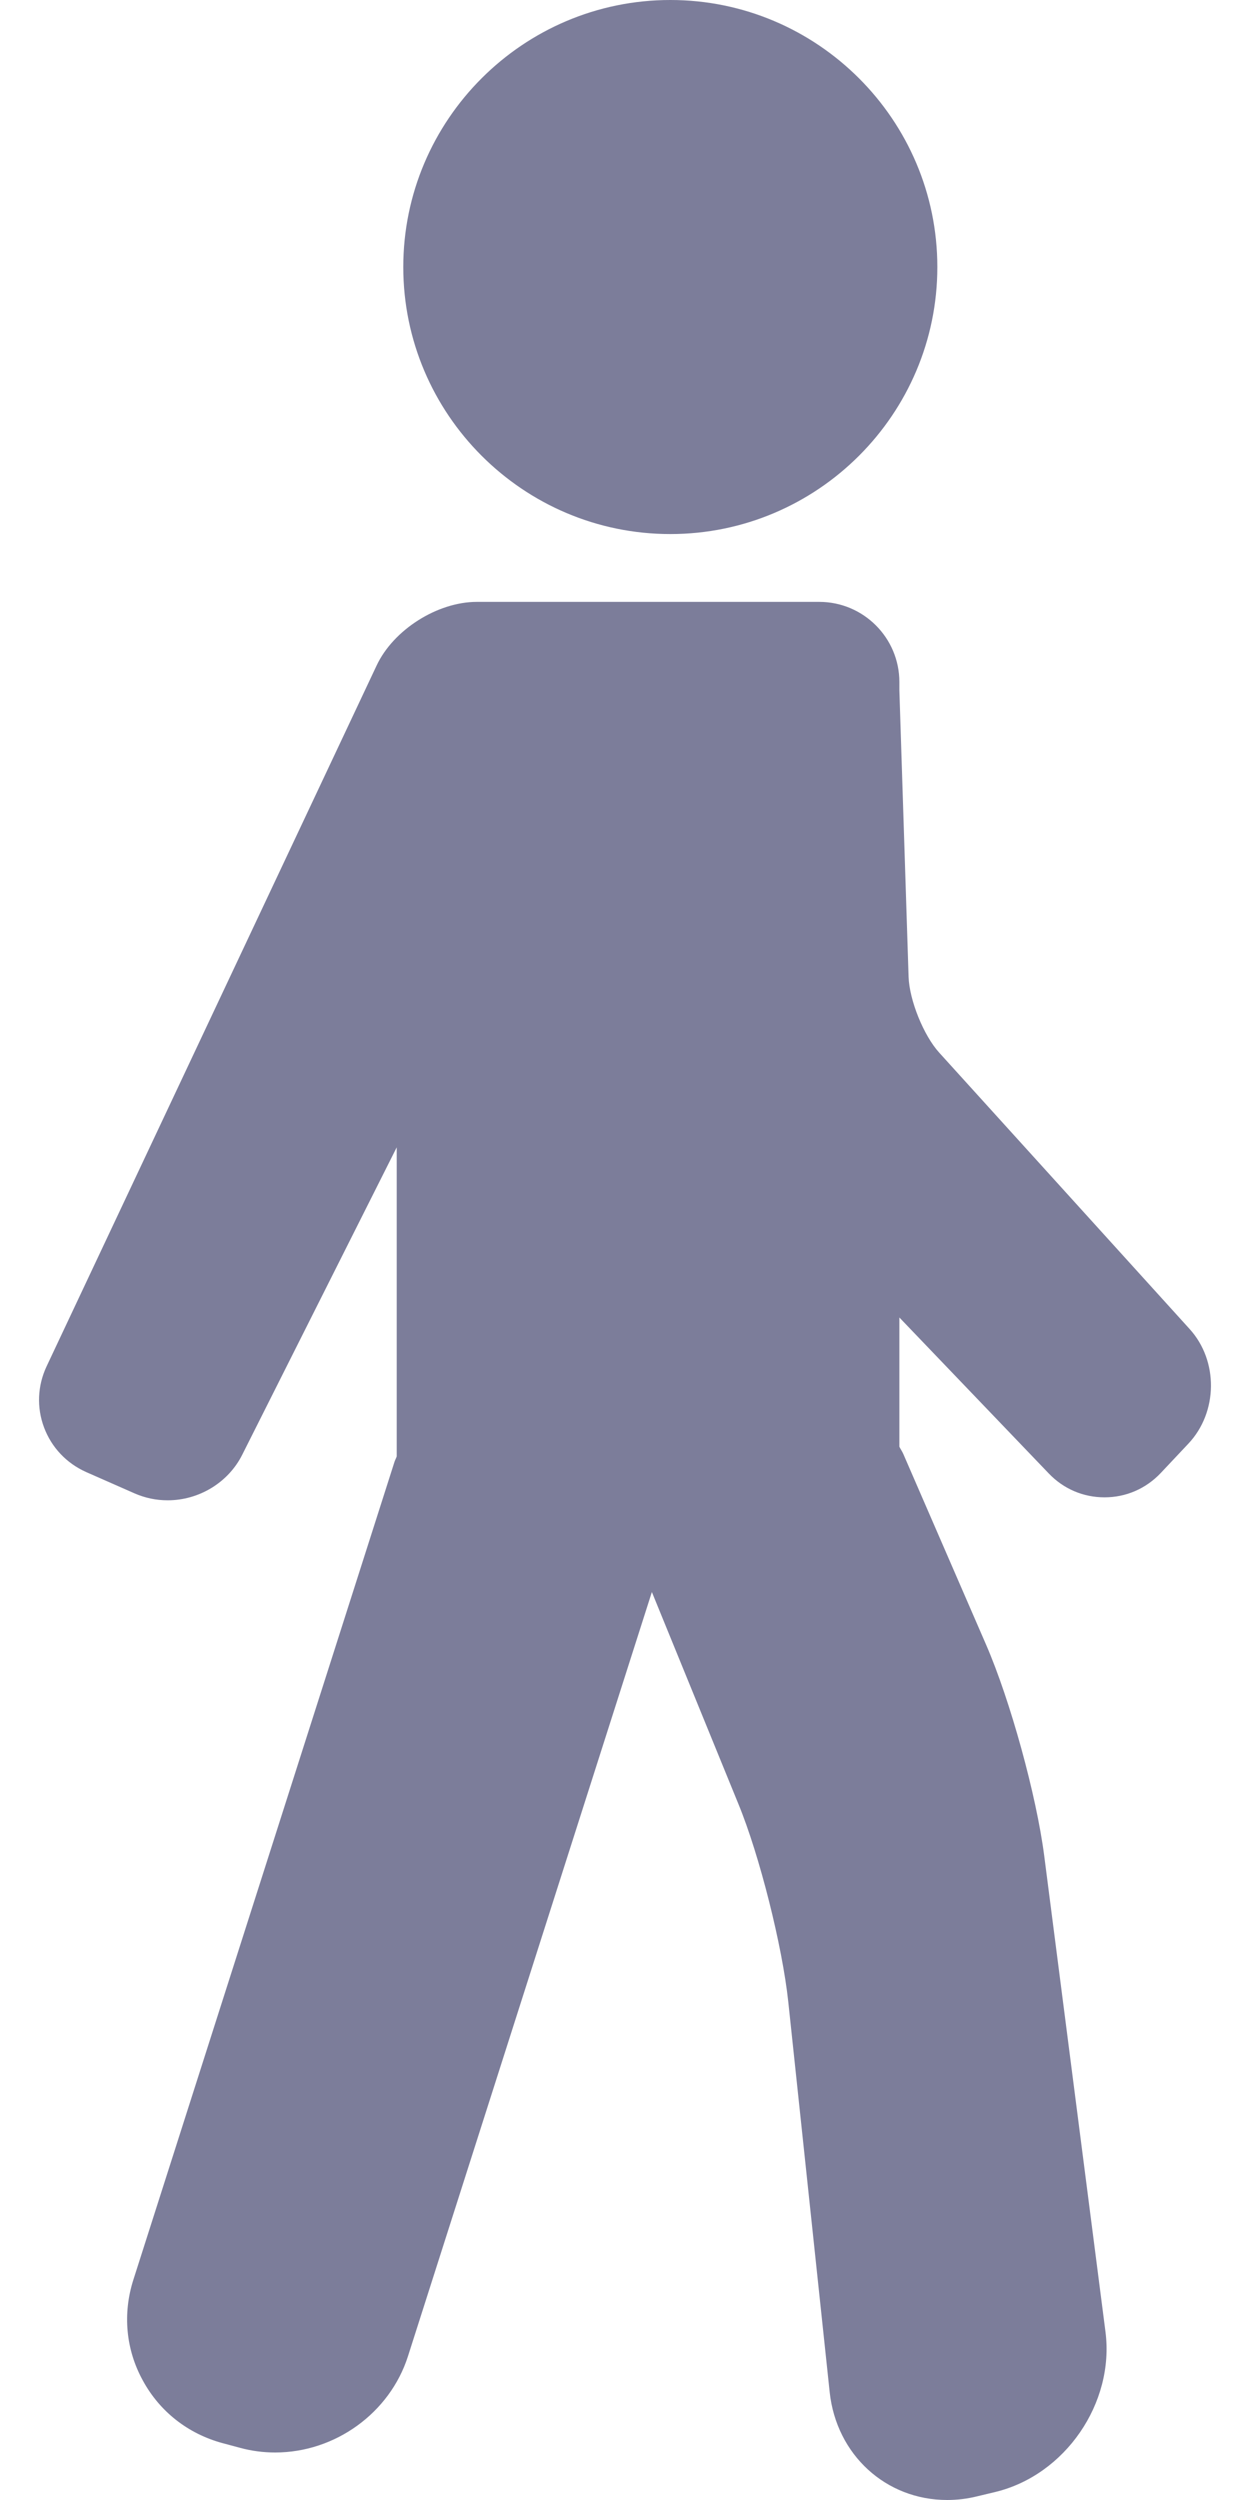
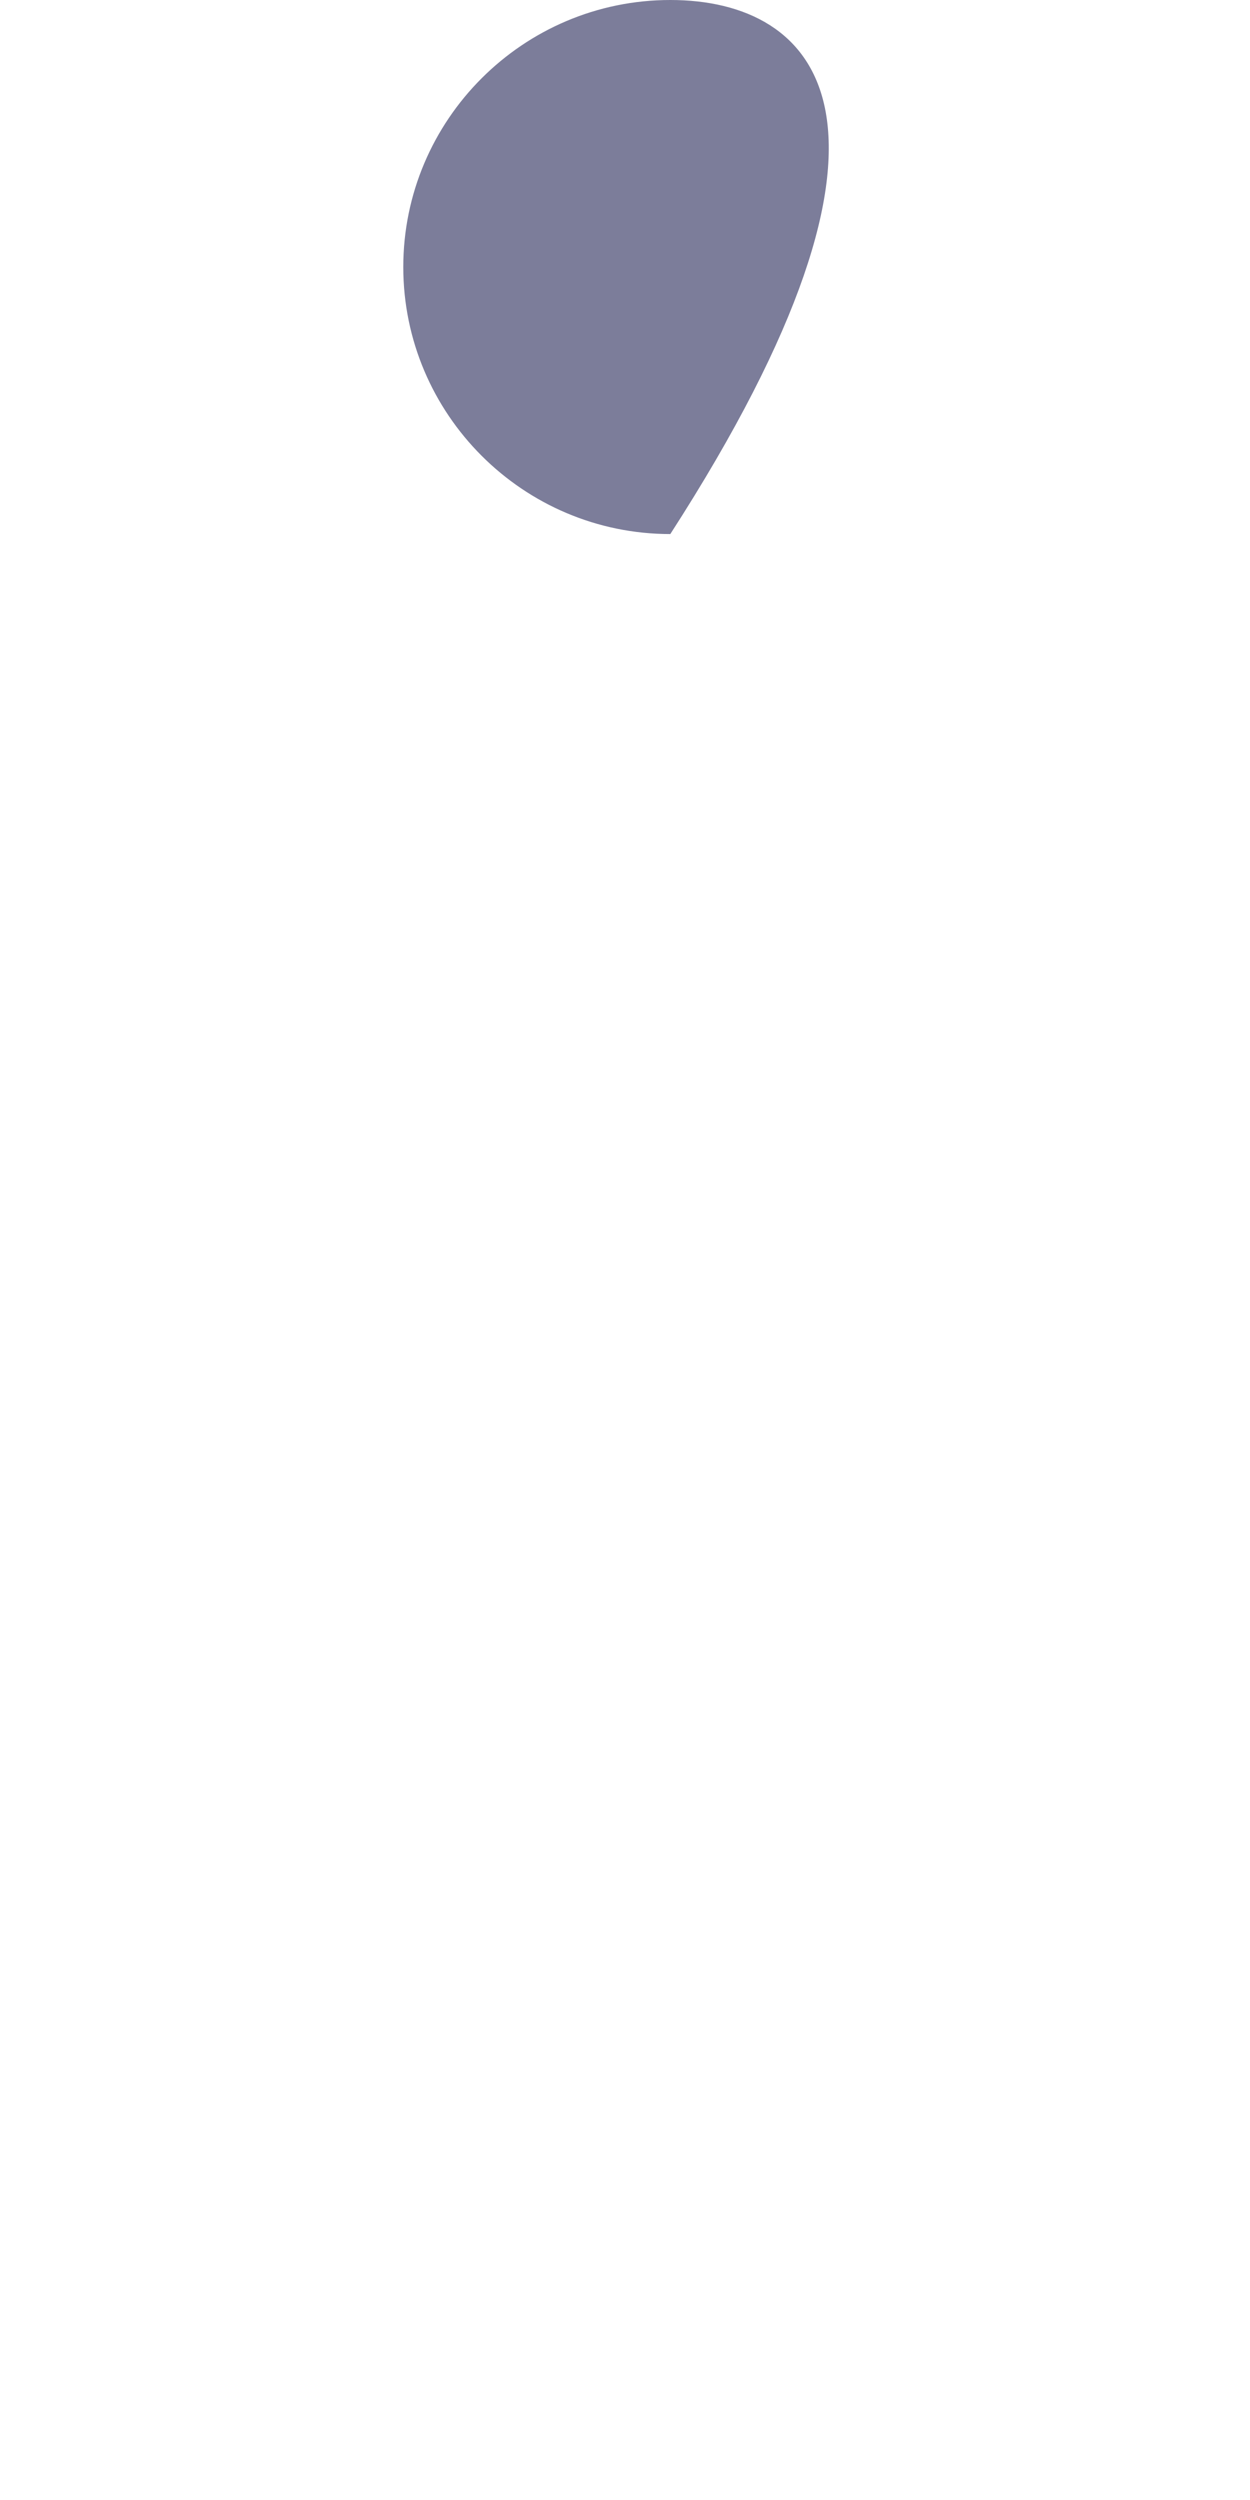
<svg xmlns="http://www.w3.org/2000/svg" width="8" height="16" viewBox="0 0 8 16" fill="none">
-   <path d="M7.613 8.505L6.011 6.737C5.911 6.627 5.82 6.401 5.815 6.252L5.756 4.418V4.365C5.756 4.082 5.526 3.852 5.243 3.852H3.675H3.052C2.799 3.852 2.517 4.031 2.41 4.26L0.298 8.745C0.24 8.869 0.234 9.008 0.282 9.136C0.33 9.264 0.426 9.365 0.551 9.421L0.862 9.558C0.929 9.587 0.999 9.602 1.073 9.602C1.274 9.602 1.461 9.488 1.55 9.311L2.539 7.343V9.321C2.535 9.333 2.529 9.343 2.525 9.355L0.854 14.589C0.784 14.807 0.805 15.037 0.914 15.235C1.022 15.434 1.203 15.576 1.424 15.636L1.536 15.666C1.609 15.686 1.685 15.696 1.761 15.696C2.145 15.696 2.495 15.443 2.611 15.08L4.172 10.189L4.726 11.546C4.862 11.877 5.007 12.456 5.045 12.812L5.31 15.31C5.353 15.71 5.669 16 6.062 16C6.127 16 6.192 15.992 6.256 15.976L6.369 15.949C6.817 15.841 7.134 15.38 7.075 14.923L6.683 11.877C6.633 11.49 6.466 10.883 6.311 10.526L5.781 9.305C5.774 9.289 5.764 9.275 5.756 9.259V8.432L6.711 9.429C6.806 9.529 6.933 9.583 7.069 9.583C7.206 9.583 7.334 9.528 7.43 9.426L7.606 9.239C7.795 9.038 7.799 8.709 7.613 8.505Z" fill="#7C7D9A" />
-   <path d="M4.29 3.418C5.232 3.418 5.999 2.651 5.999 1.709C5.999 0.767 5.232 0 4.29 0C3.348 0 2.581 0.767 2.581 1.709C2.581 2.651 3.348 3.418 4.29 3.418Z" fill="#7C7D9A" />
+   <path d="M4.29 3.418C5.999 0.767 5.232 0 4.29 0C3.348 0 2.581 0.767 2.581 1.709C2.581 2.651 3.348 3.418 4.29 3.418Z" fill="#7C7D9A" />
</svg>